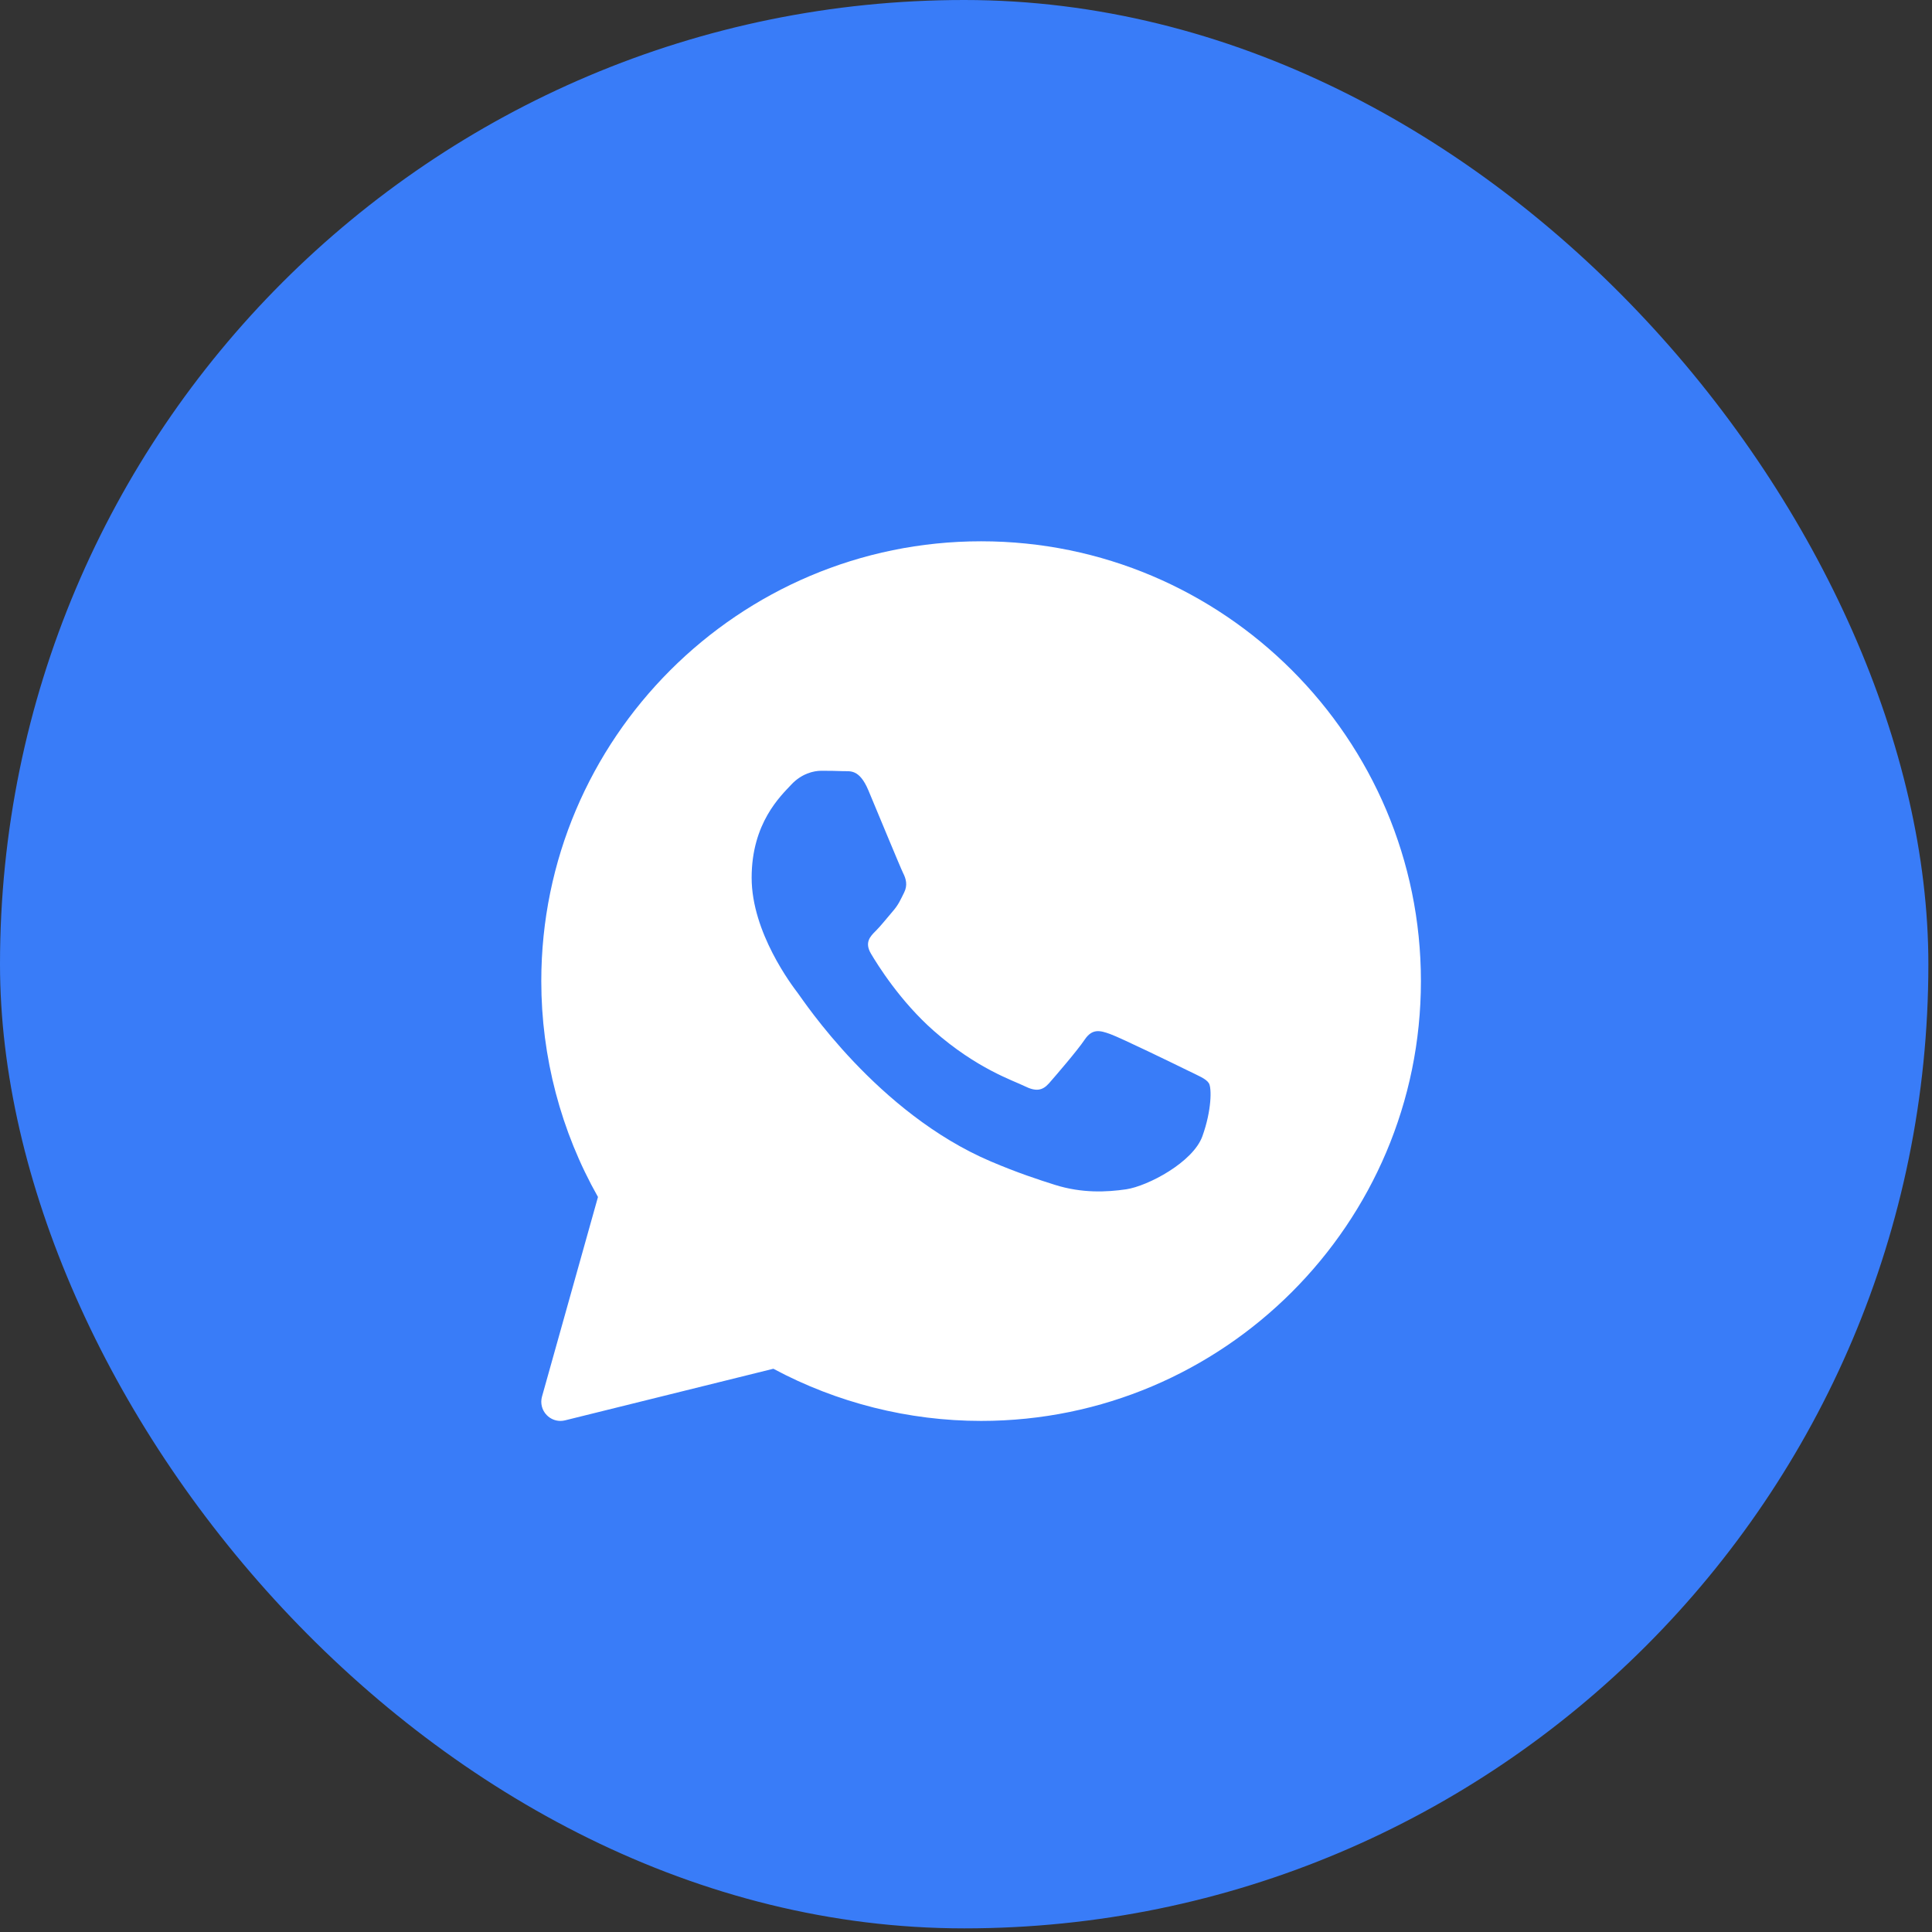
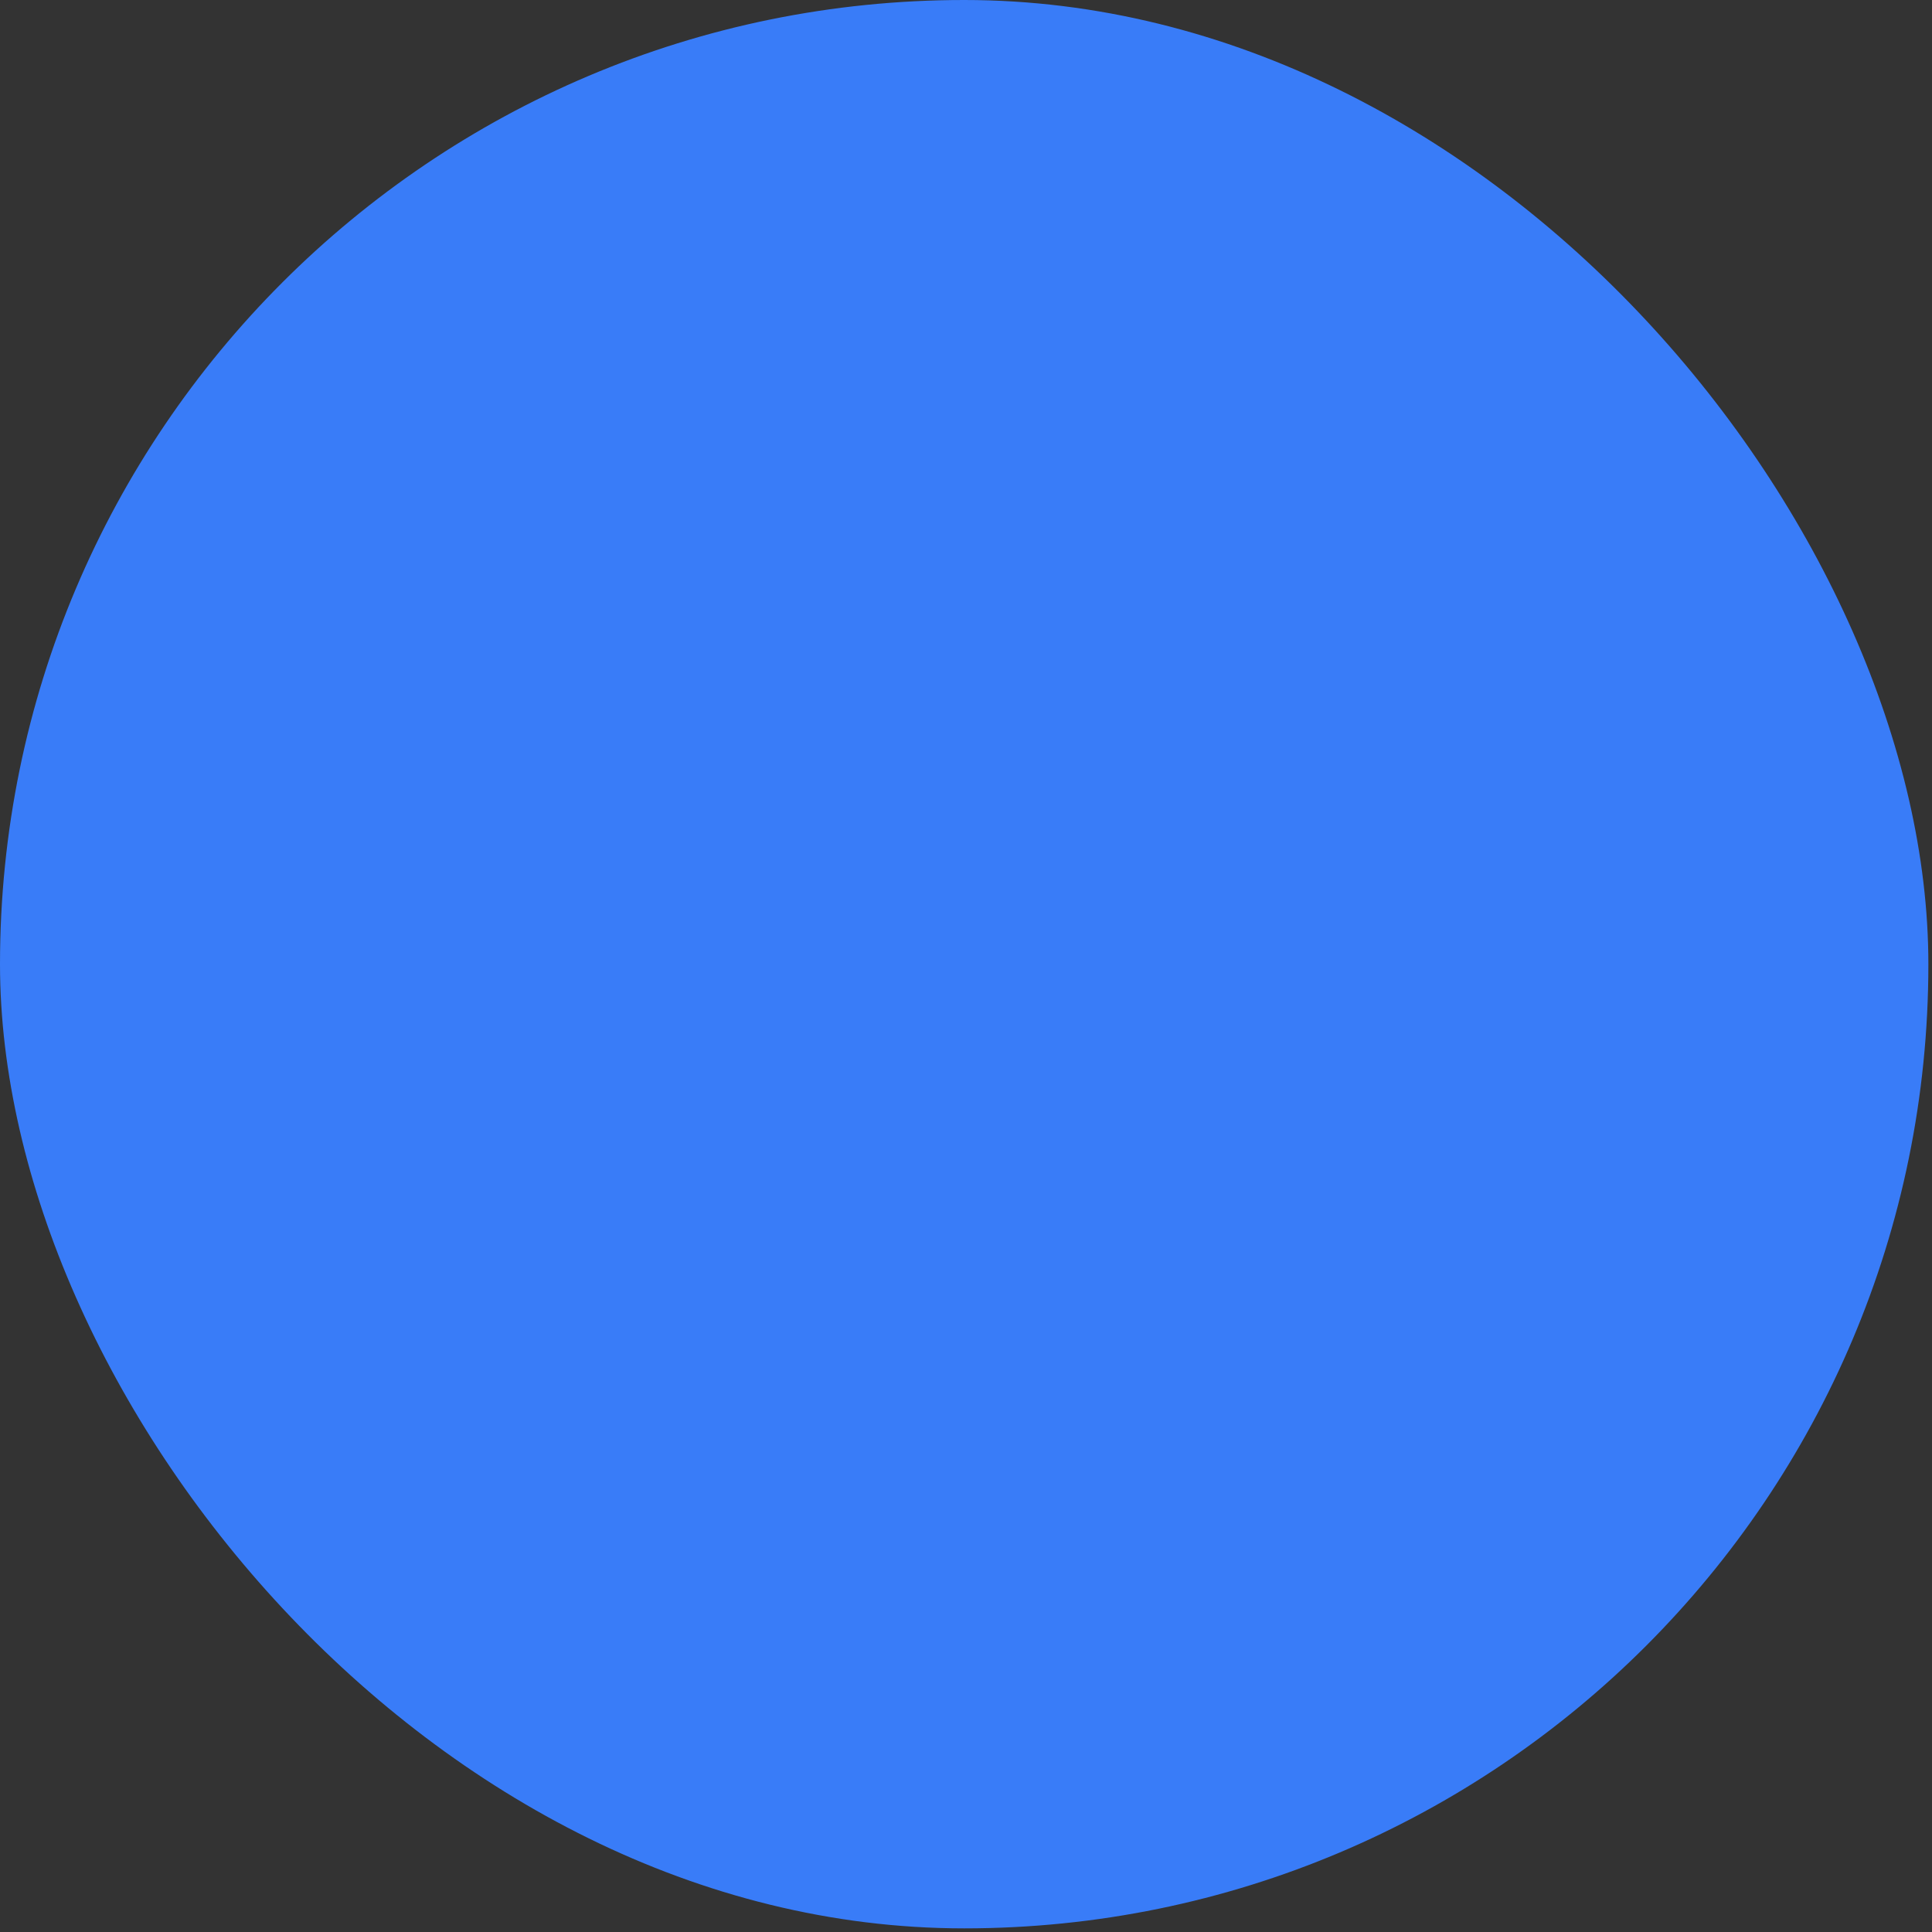
<svg xmlns="http://www.w3.org/2000/svg" width="41" height="41" viewBox="0 0 41 41" fill="none">
  <rect x="0" y="0" width="41" height="41" fill="#333333" stroke="none" />
  <rect width="40.923" height="40.923" rx="20.462" fill="#397CF8" />
-   <path d="M20.821 11.487C15.674 11.487 11.487 15.674 11.487 20.82C11.487 22.427 11.902 24.008 12.69 25.402L11.502 29.638C11.463 29.778 11.501 29.927 11.602 30.03C11.679 30.11 11.785 30.154 11.893 30.154C11.926 30.154 11.959 30.15 11.991 30.142L16.412 29.047C17.762 29.771 19.283 30.154 20.821 30.154C25.967 30.154 30.154 25.967 30.154 20.82C30.154 15.674 25.967 11.487 20.821 11.487ZM25.516 24.114C25.316 24.666 24.358 25.171 23.898 25.239C23.485 25.299 22.962 25.325 22.389 25.145C22.041 25.035 21.595 24.89 21.023 24.646C18.619 23.621 17.05 21.232 16.93 21.074C16.81 20.916 15.951 19.791 15.951 18.627C15.951 17.462 16.57 16.89 16.79 16.653C17.01 16.416 17.269 16.357 17.429 16.357C17.589 16.357 17.748 16.359 17.888 16.365C18.036 16.372 18.233 16.31 18.428 16.771C18.627 17.245 19.107 18.41 19.166 18.529C19.226 18.647 19.266 18.785 19.186 18.943C19.107 19.101 19.067 19.2 18.947 19.338C18.827 19.476 18.695 19.646 18.587 19.753C18.467 19.871 18.343 19.999 18.482 20.236C18.622 20.473 19.102 21.247 19.815 21.875C20.73 22.681 21.502 22.93 21.742 23.049C21.981 23.168 22.121 23.148 22.261 22.99C22.4 22.831 22.86 22.299 23.019 22.062C23.179 21.826 23.339 21.864 23.559 21.944C23.779 22.022 24.956 22.595 25.196 22.713C25.435 22.831 25.595 22.891 25.655 22.989C25.715 23.088 25.715 23.562 25.516 24.114Z" fill="white" />
</svg>